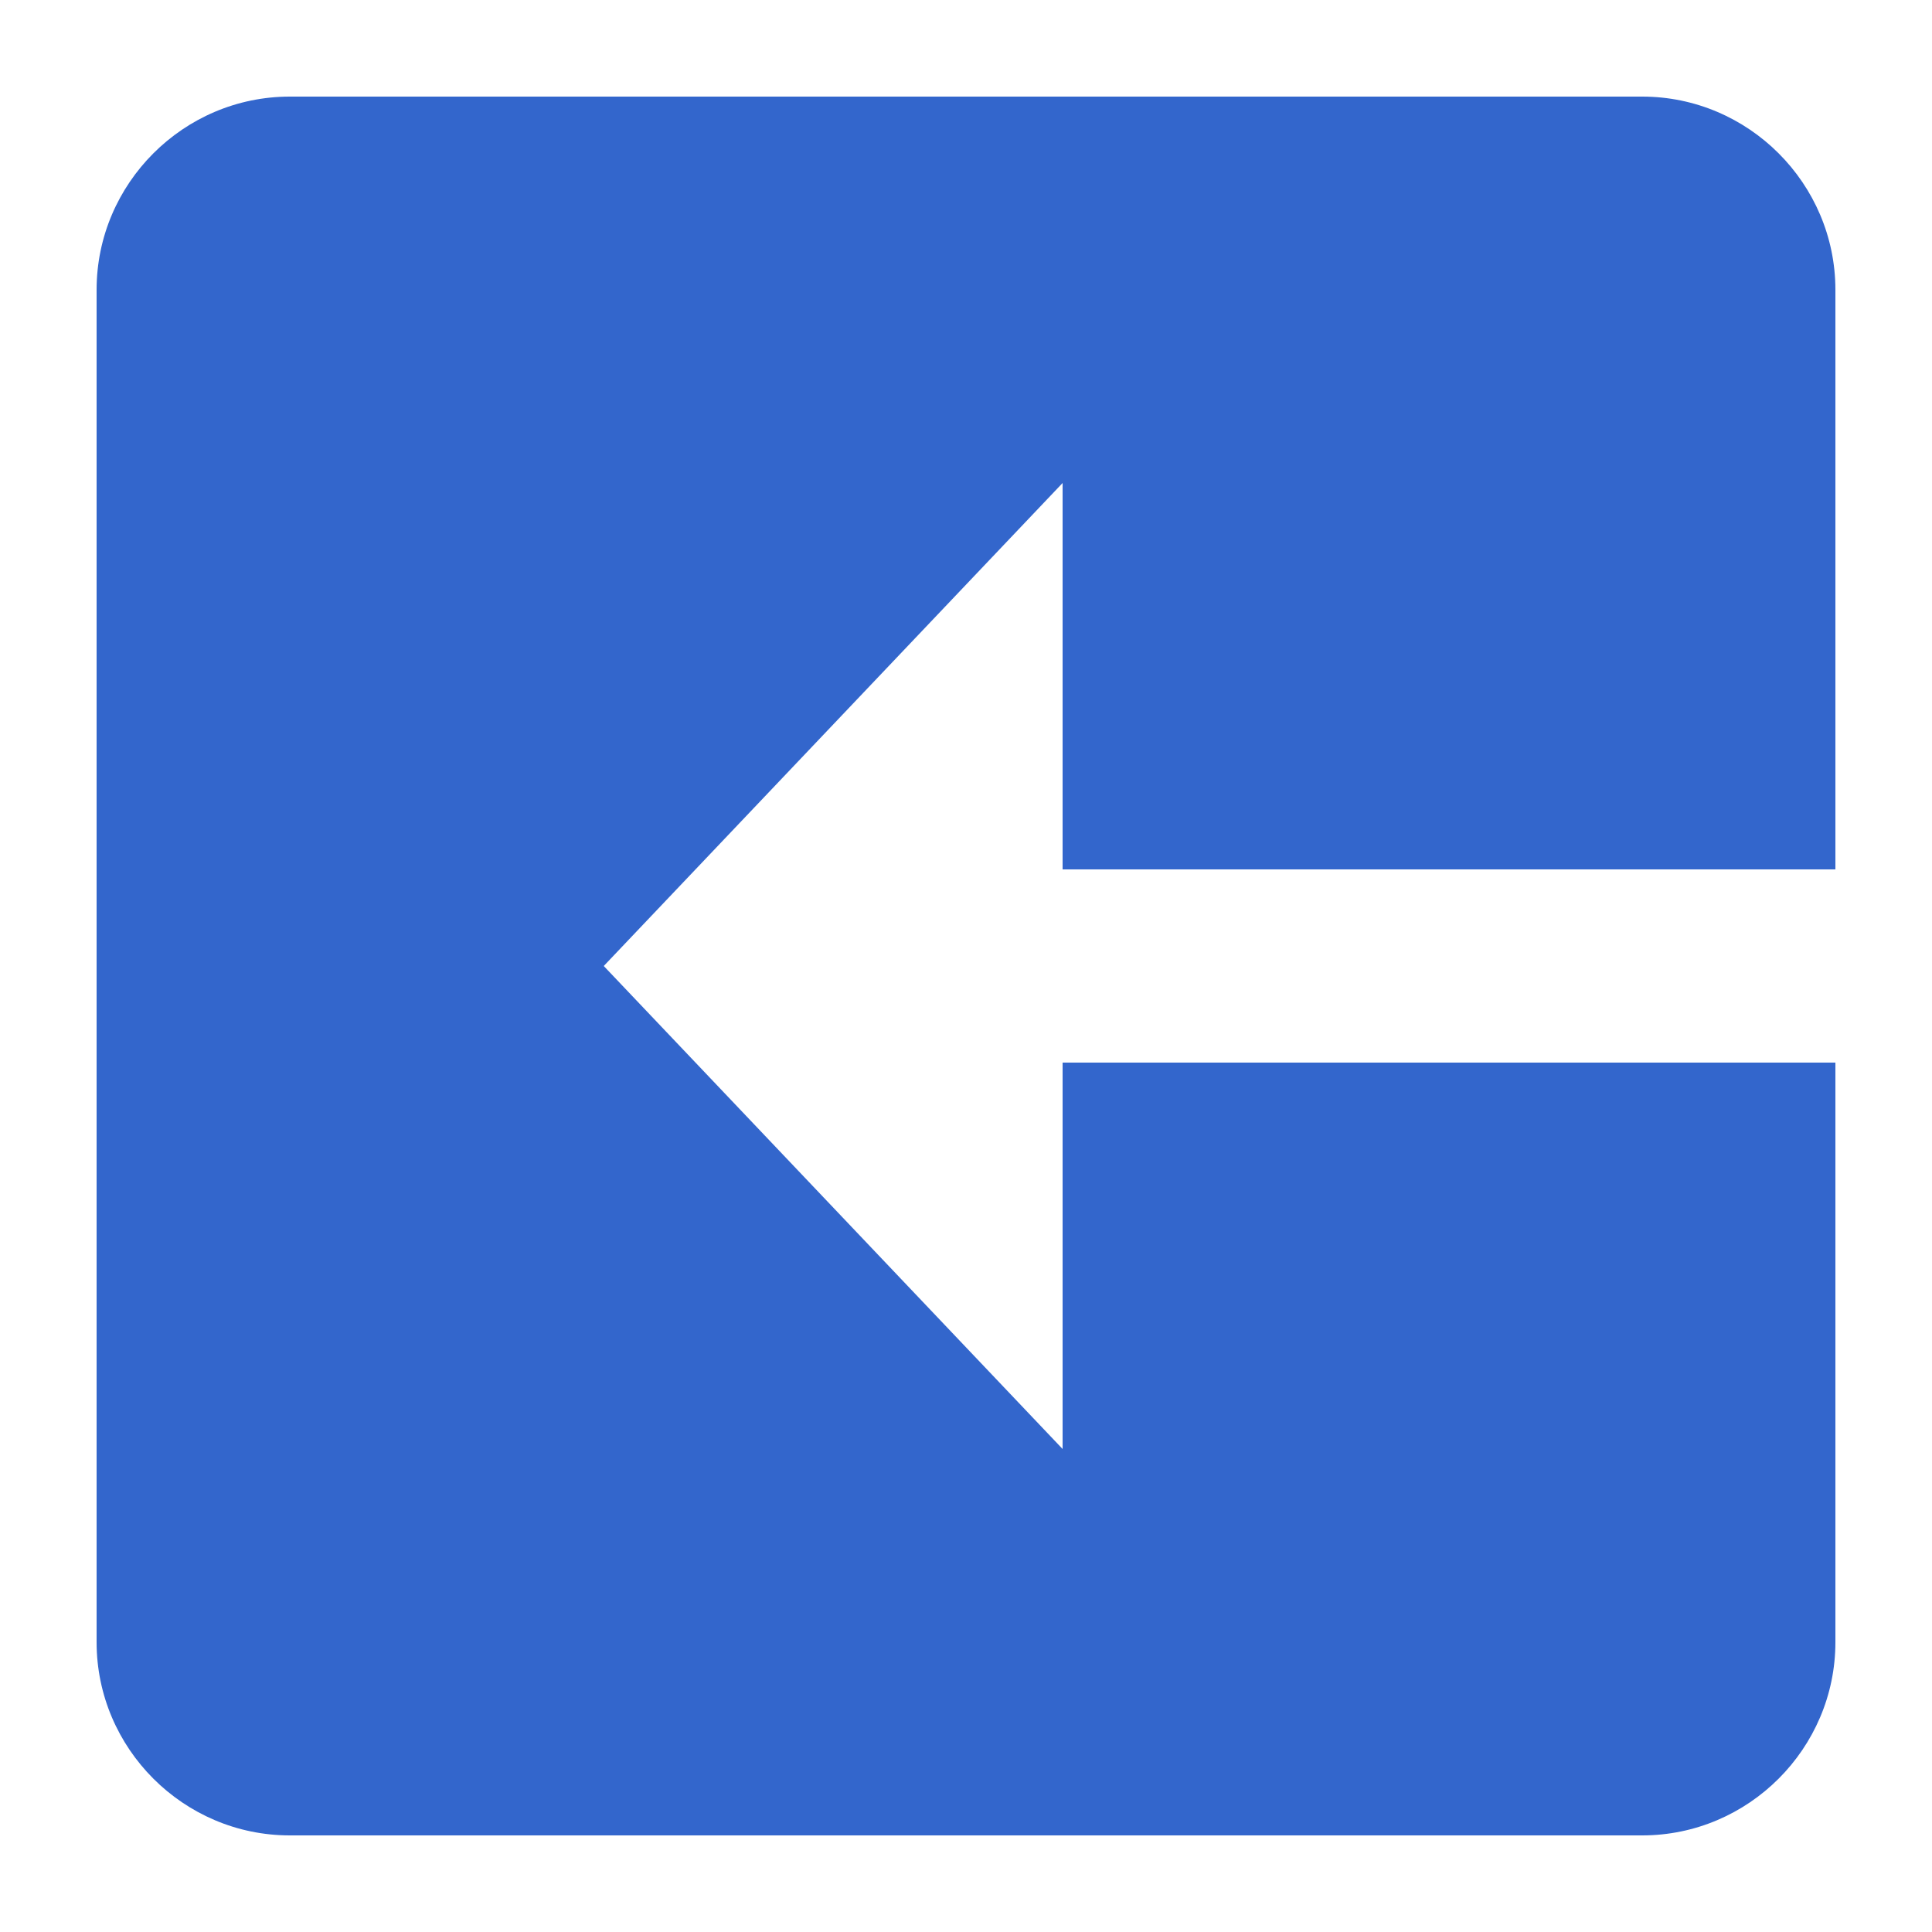
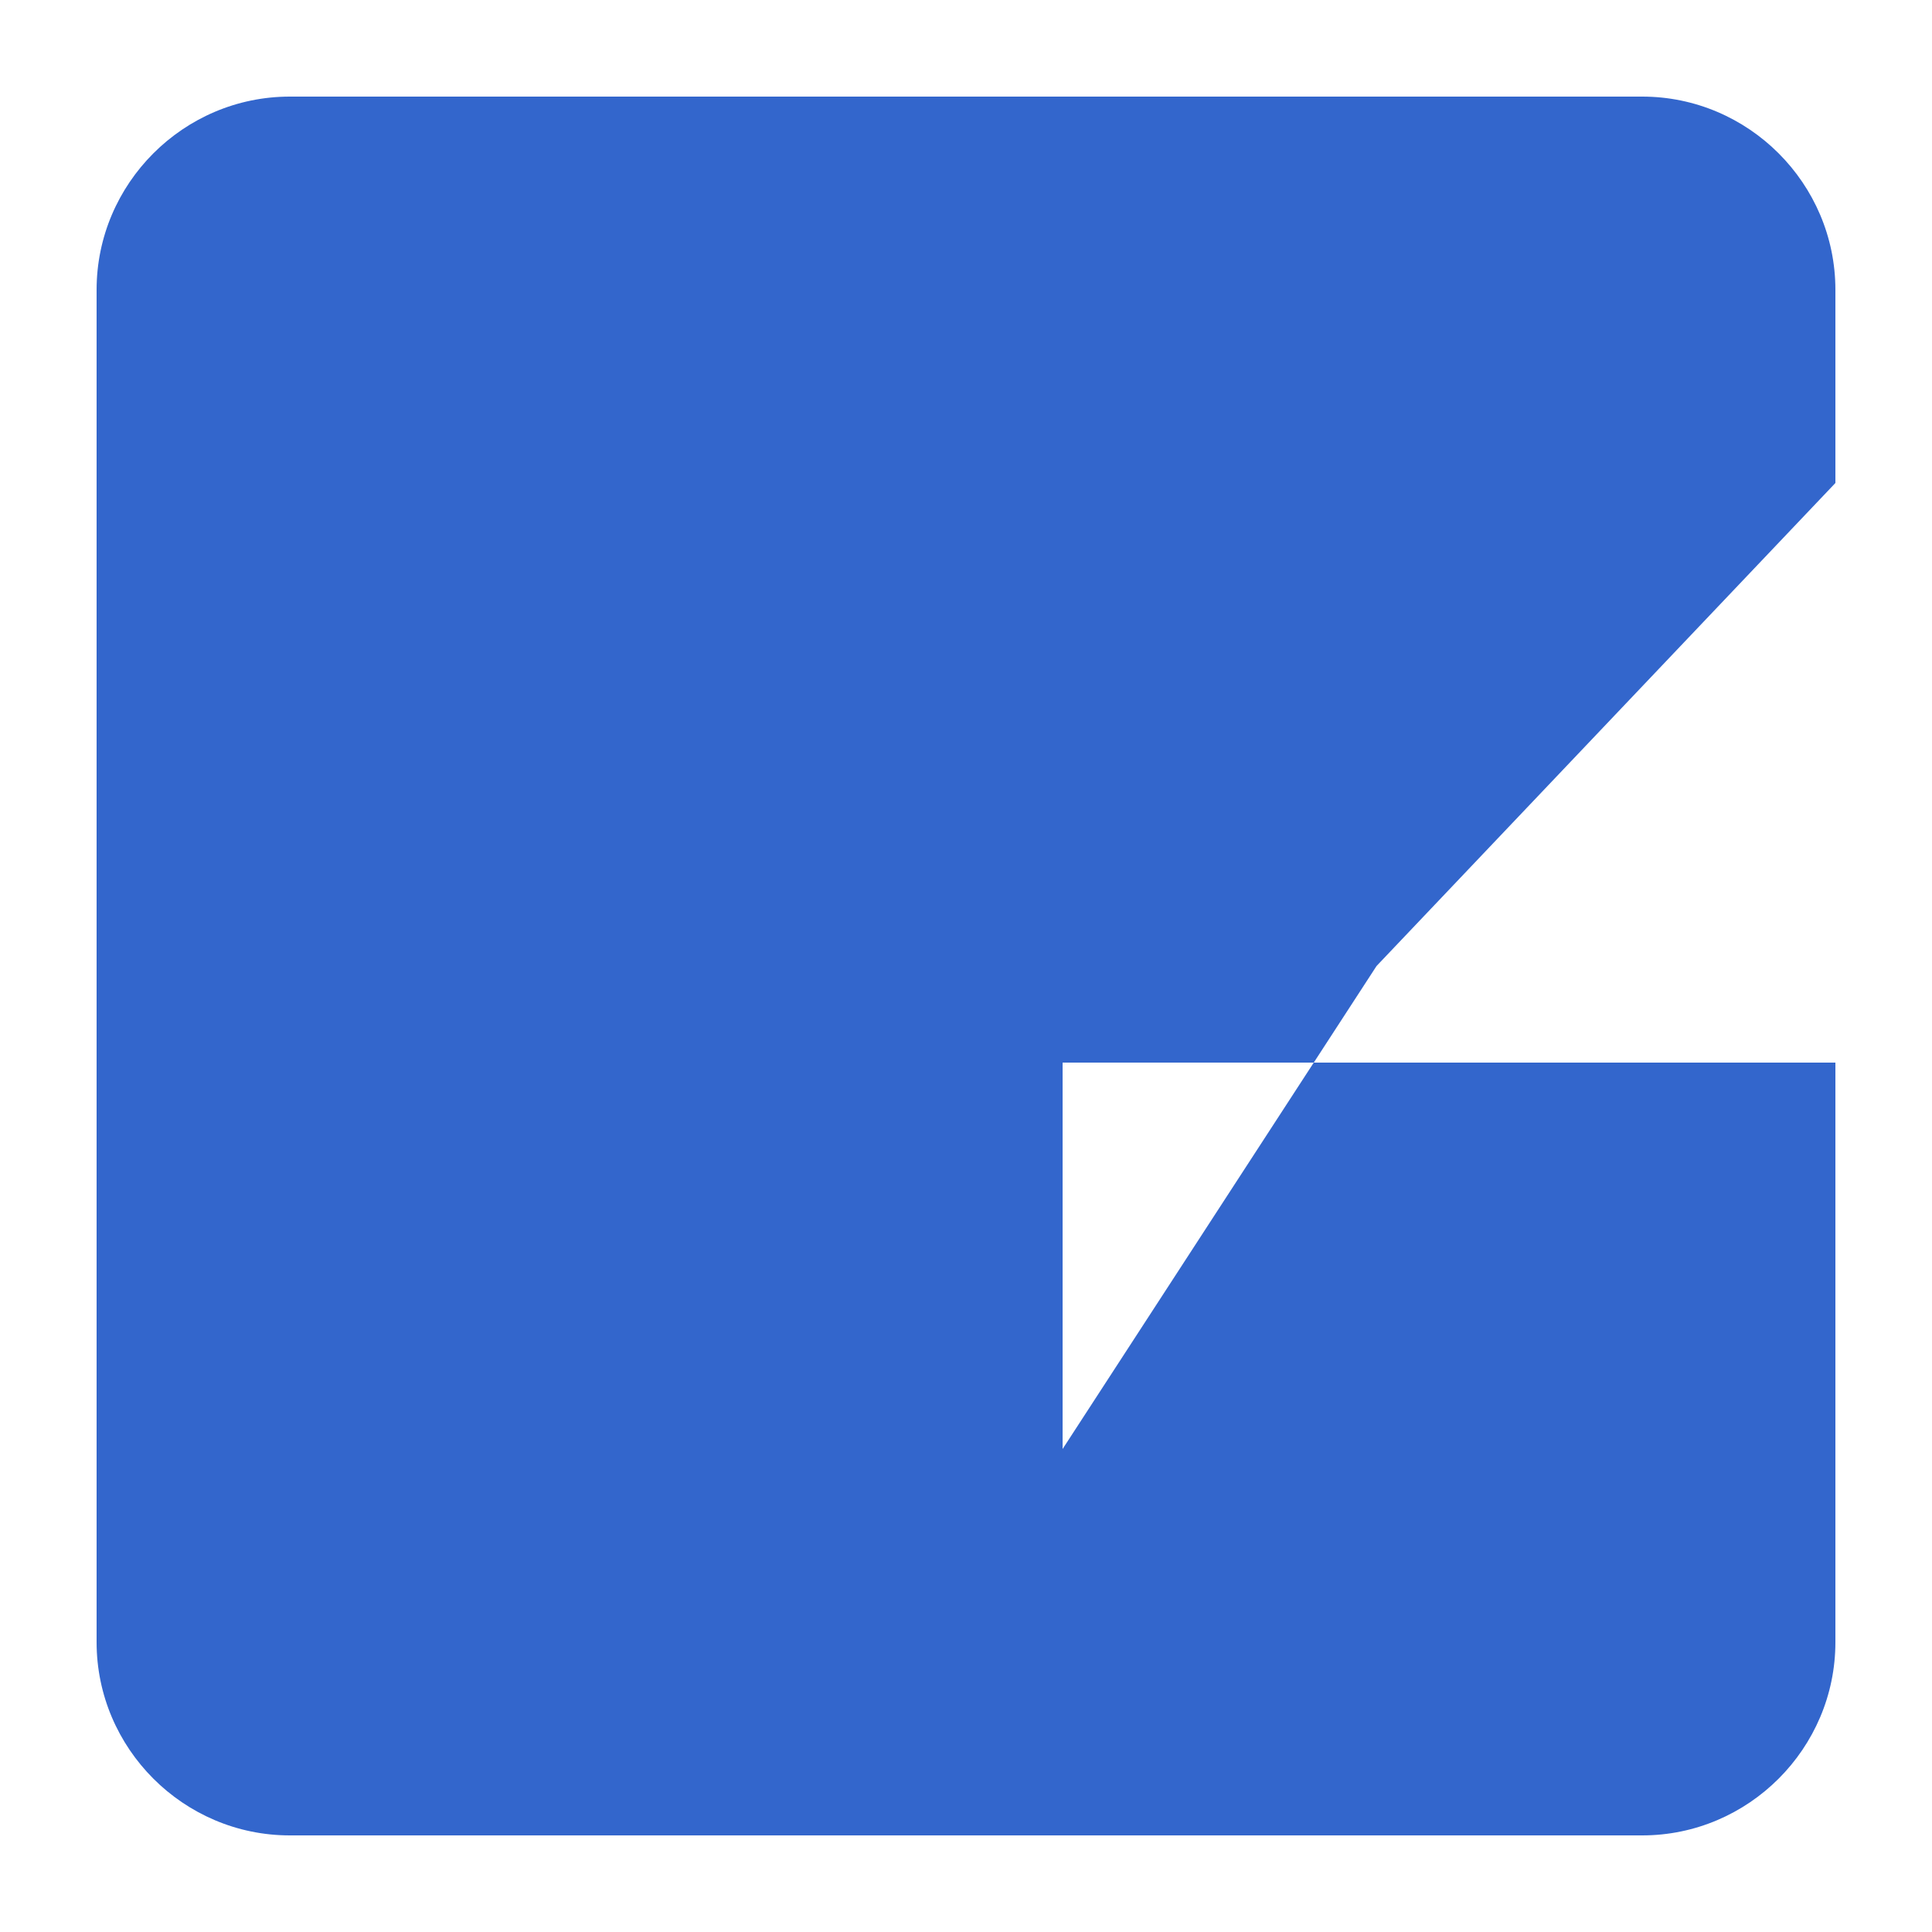
<svg xmlns="http://www.w3.org/2000/svg" width="20" height="20" viewBox="0 0 20 20">
  <title>log in</title>
-   <path fill="#36c" fill-rule="evenodd" d="M19 11v6c0 1.1-.9 2-2 2H3c-1.1 0-2-.9-2-2V3c0-1.1.9-2 2-2h14c1.1 0 2 .9 2 2v6h-8V5l-4.75 5L11 15v-4h8z" clip-rule="evenodd" />
+   <path fill="#36c" fill-rule="evenodd" d="M19 11v6c0 1.1-.9 2-2 2H3c-1.1 0-2-.9-2-2V3c0-1.1.9-2 2-2h14c1.1 0 2 .9 2 2v6V5l-4.75 5L11 15v-4h8z" clip-rule="evenodd" />
</svg>